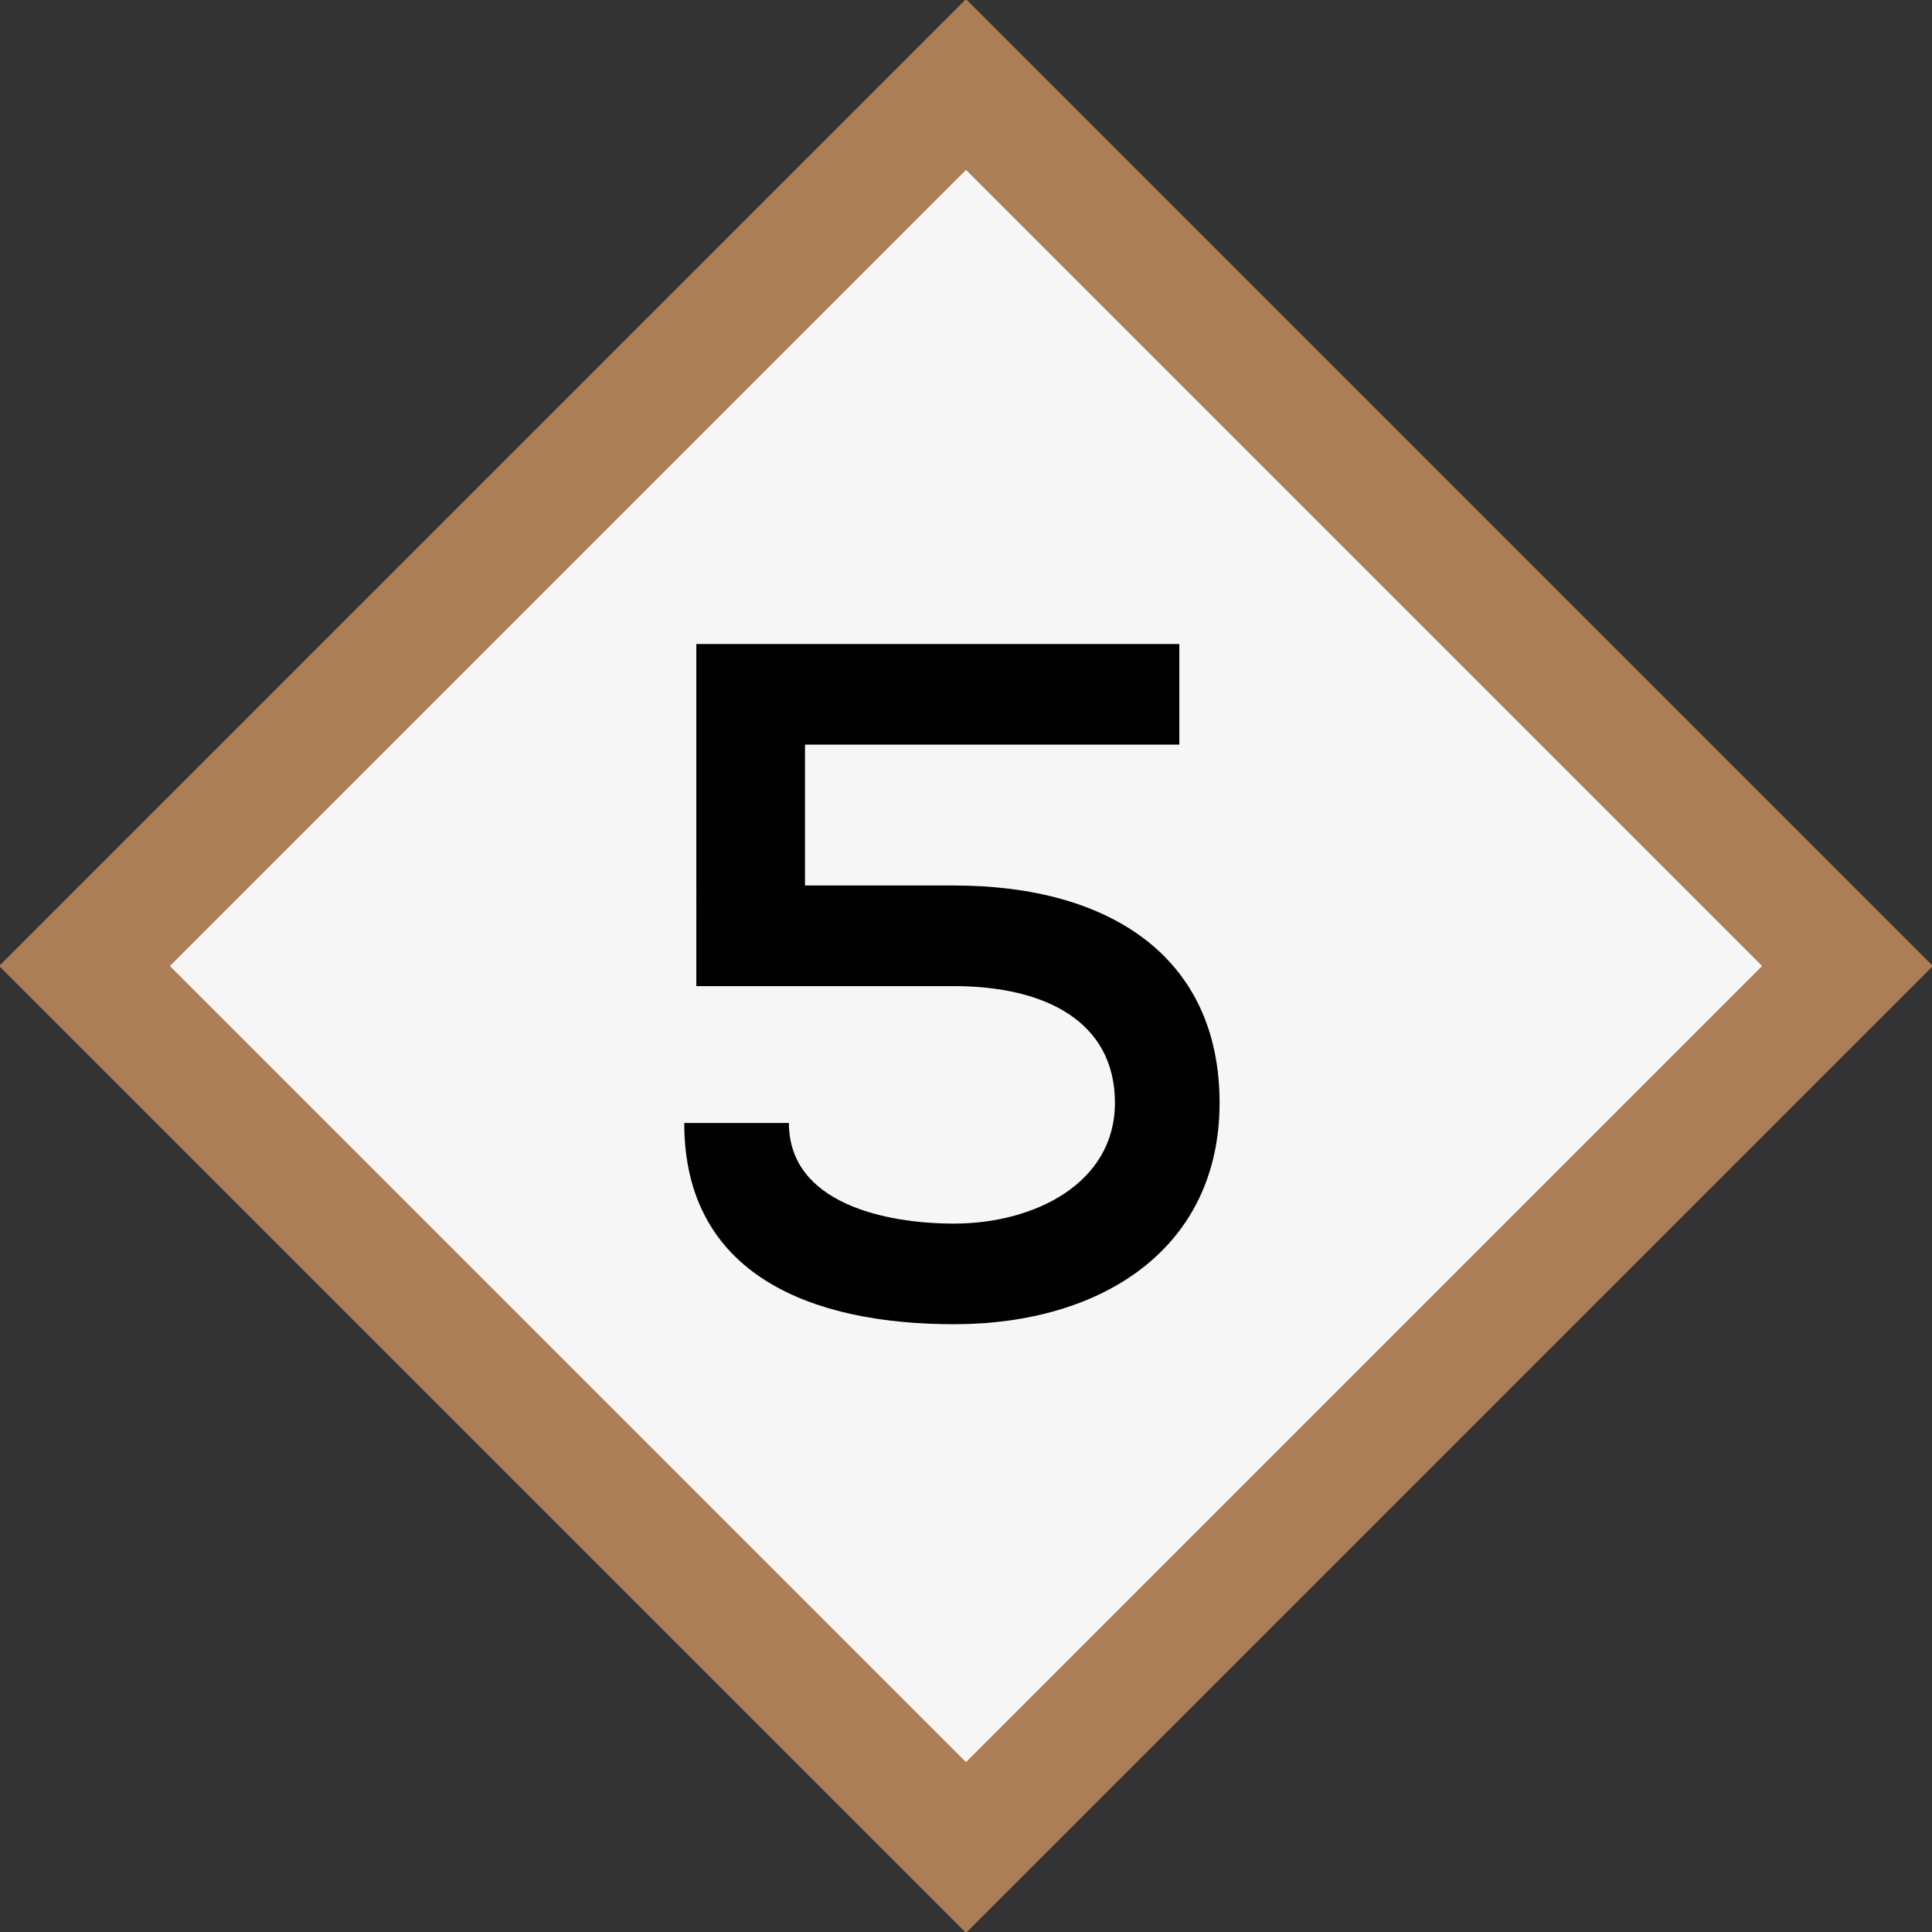
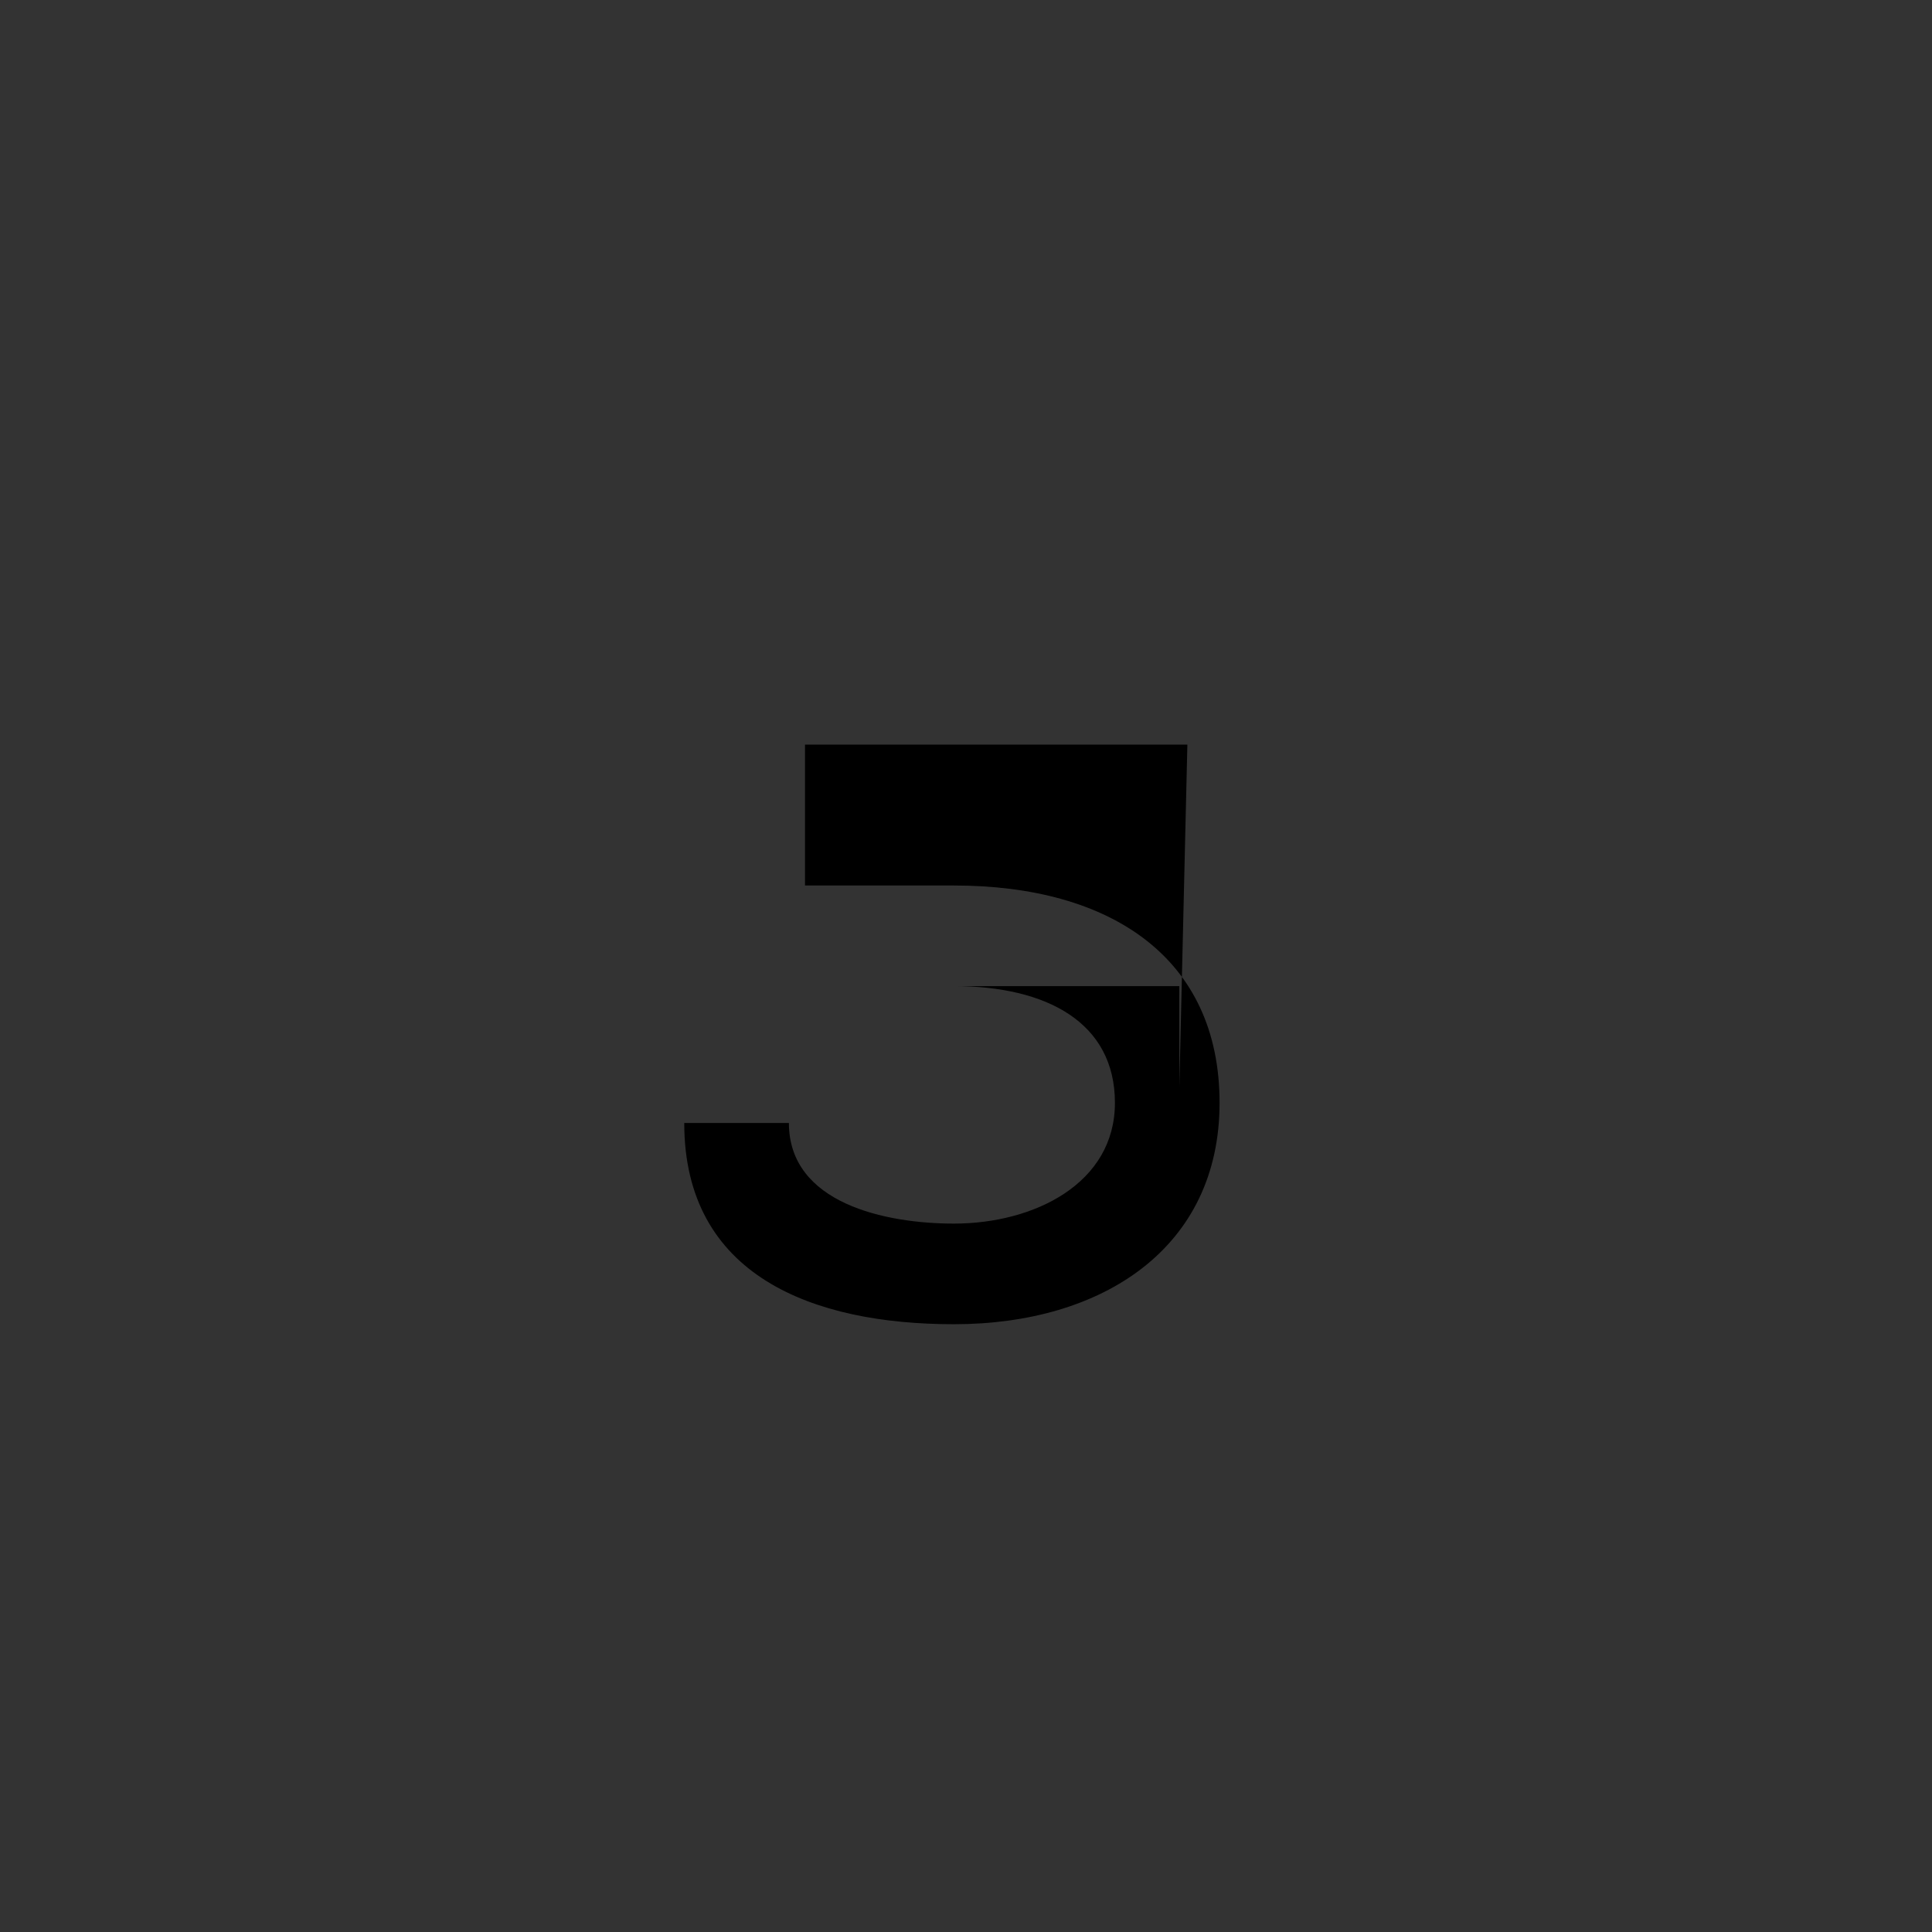
<svg xmlns="http://www.w3.org/2000/svg" width="48" height="48" fill="none">
  <rect width="100%" height="100%" fill="#333333" stroke="none" />
-   <path fill="#F7F6F6" stroke="#AB7E55" stroke-width="3" d="M2.1 24 24 2.1 45.9 24 24 45.9 2.1 24Z" />
-   <path fill="#000" d="M29.5 18.5H20V22h3.7c3.9 0 6.6 1.8 6.6 5.4 0 3.6-2.9 5.5-6.6 5.5-3.5 0-6.7-1.2-6.7-5h2.6c0 2 2.4 2.5 4.1 2.5 2 0 4-1 4-3s-1.7-2.9-4-2.9h-6.4V16h12v2.5Z" />
+   <path fill="#000" d="M29.5 18.5H20V22h3.7c3.9 0 6.6 1.8 6.6 5.4 0 3.6-2.9 5.5-6.6 5.5-3.5 0-6.7-1.2-6.7-5h2.6c0 2 2.4 2.5 4.1 2.5 2 0 4-1 4-3s-1.7-2.9-4-2.9h-6.4h12v2.5Z" />
</svg>